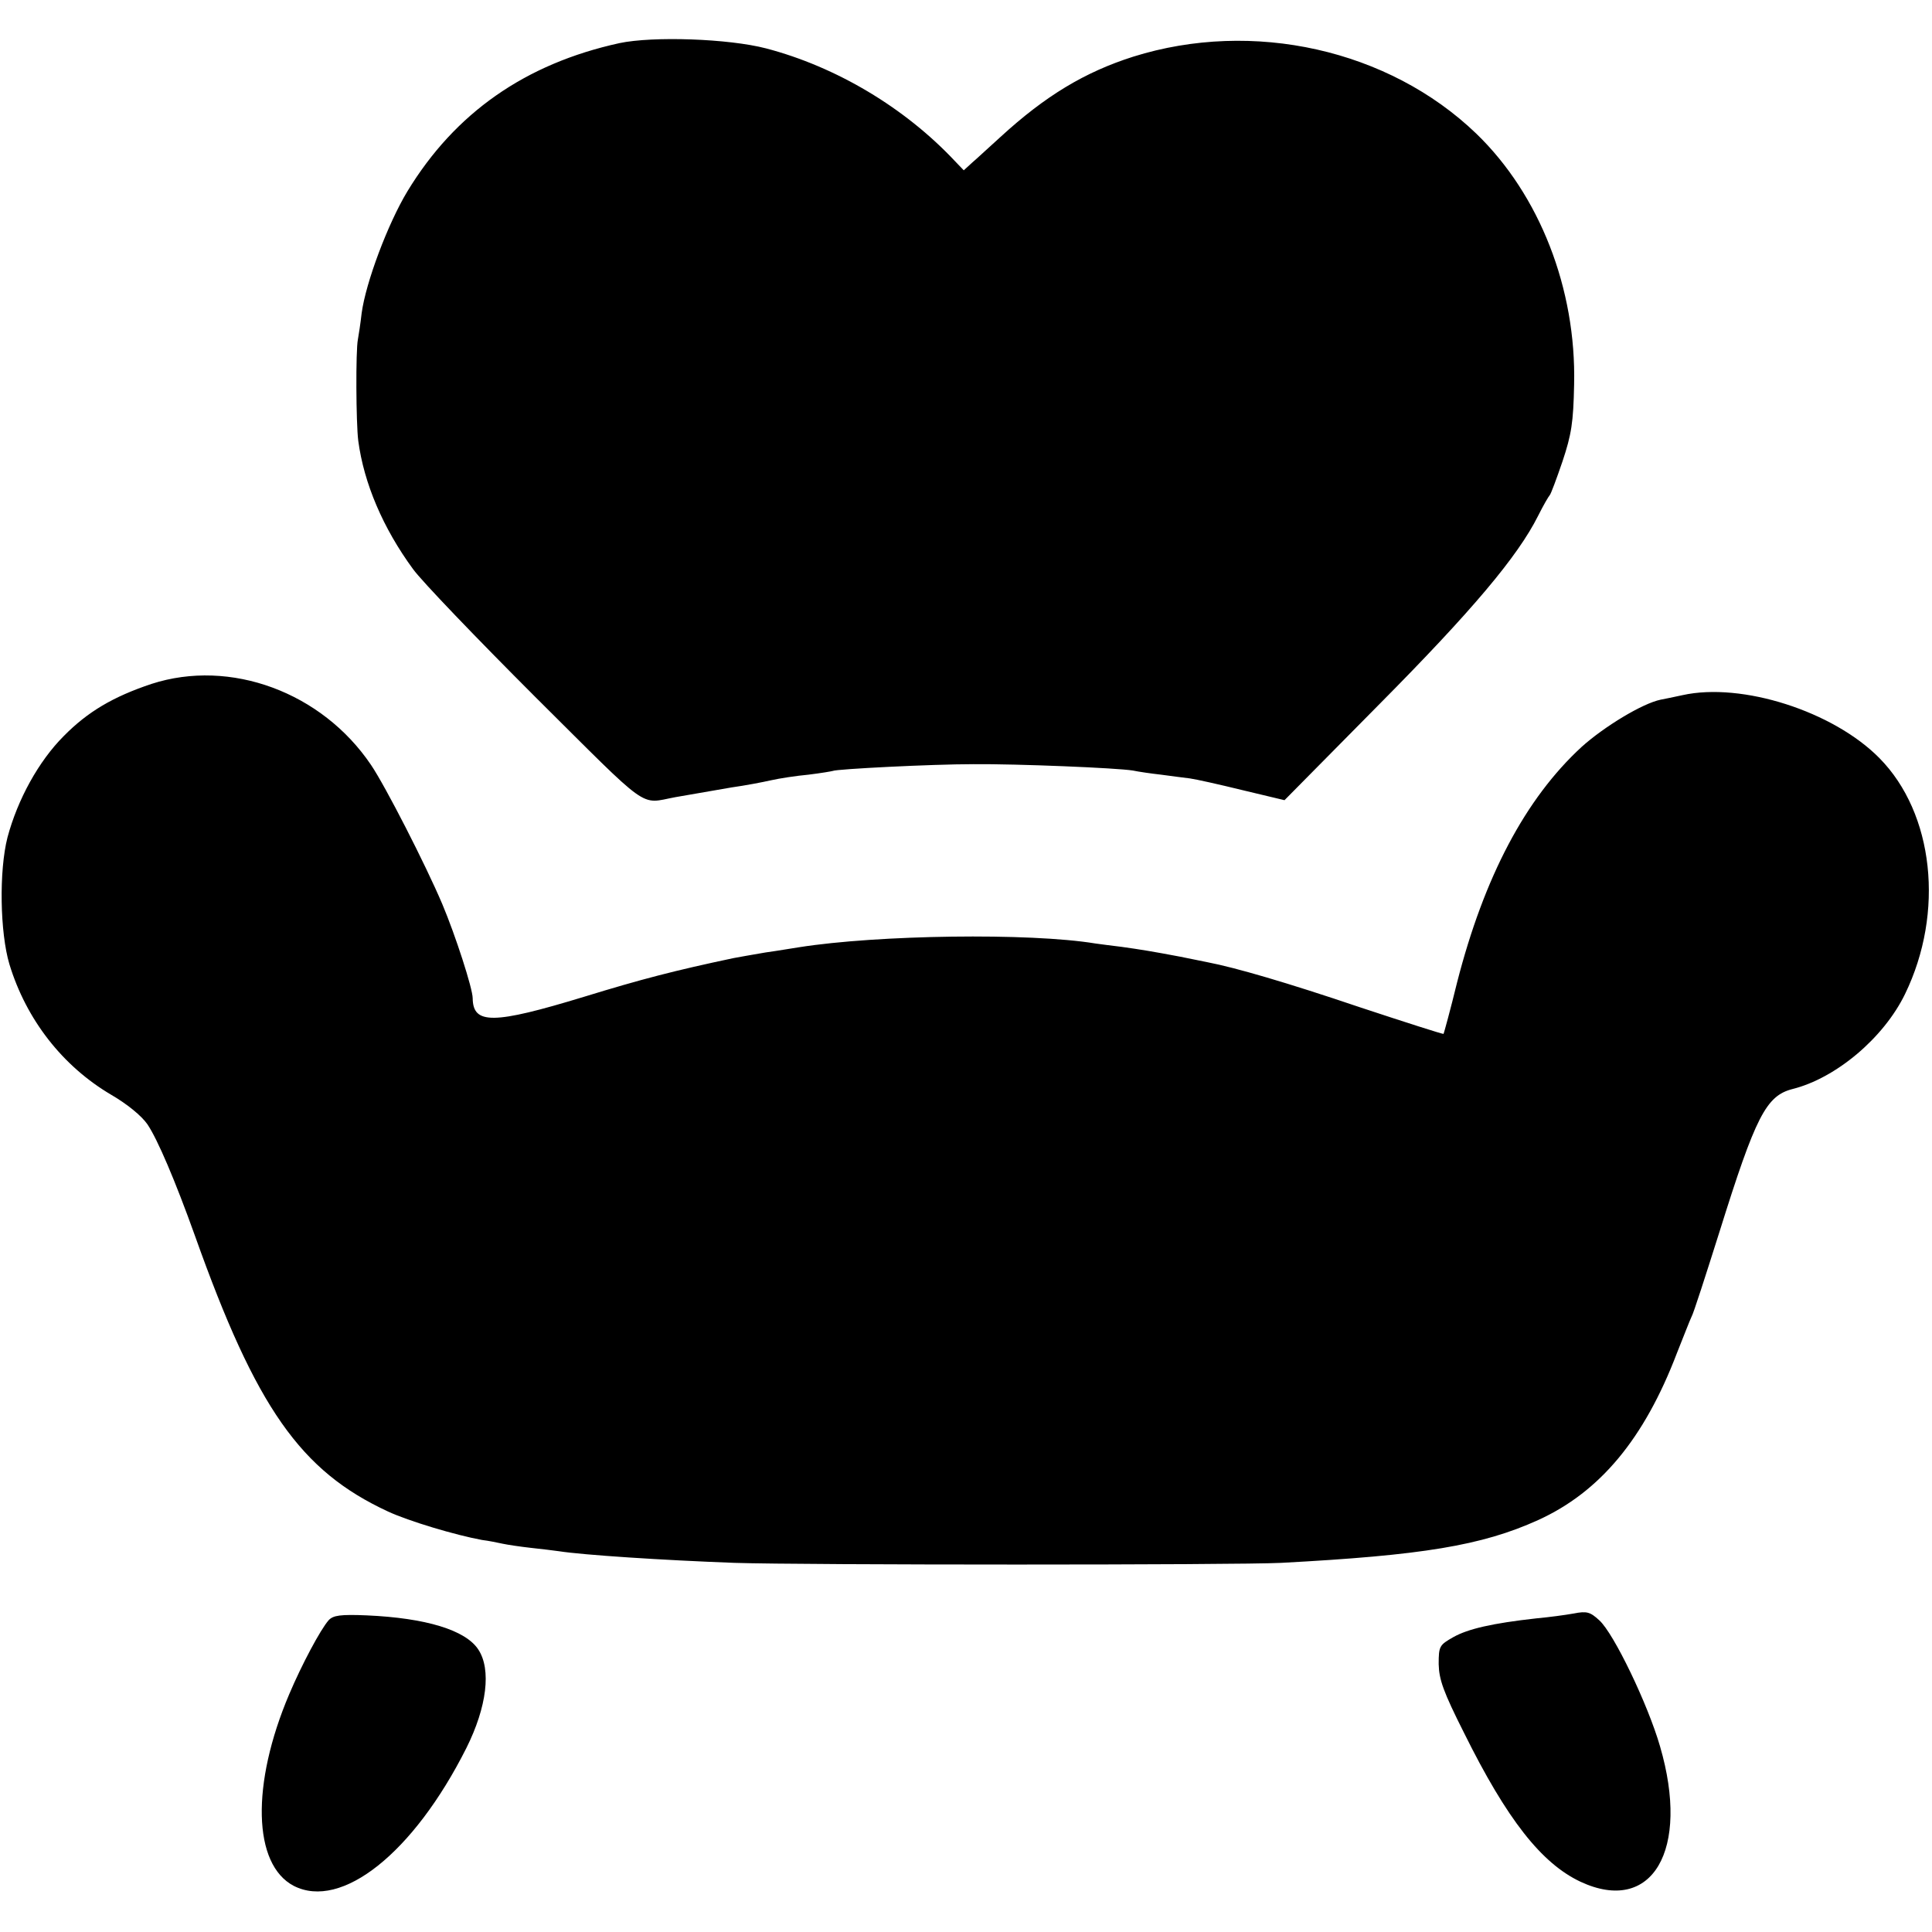
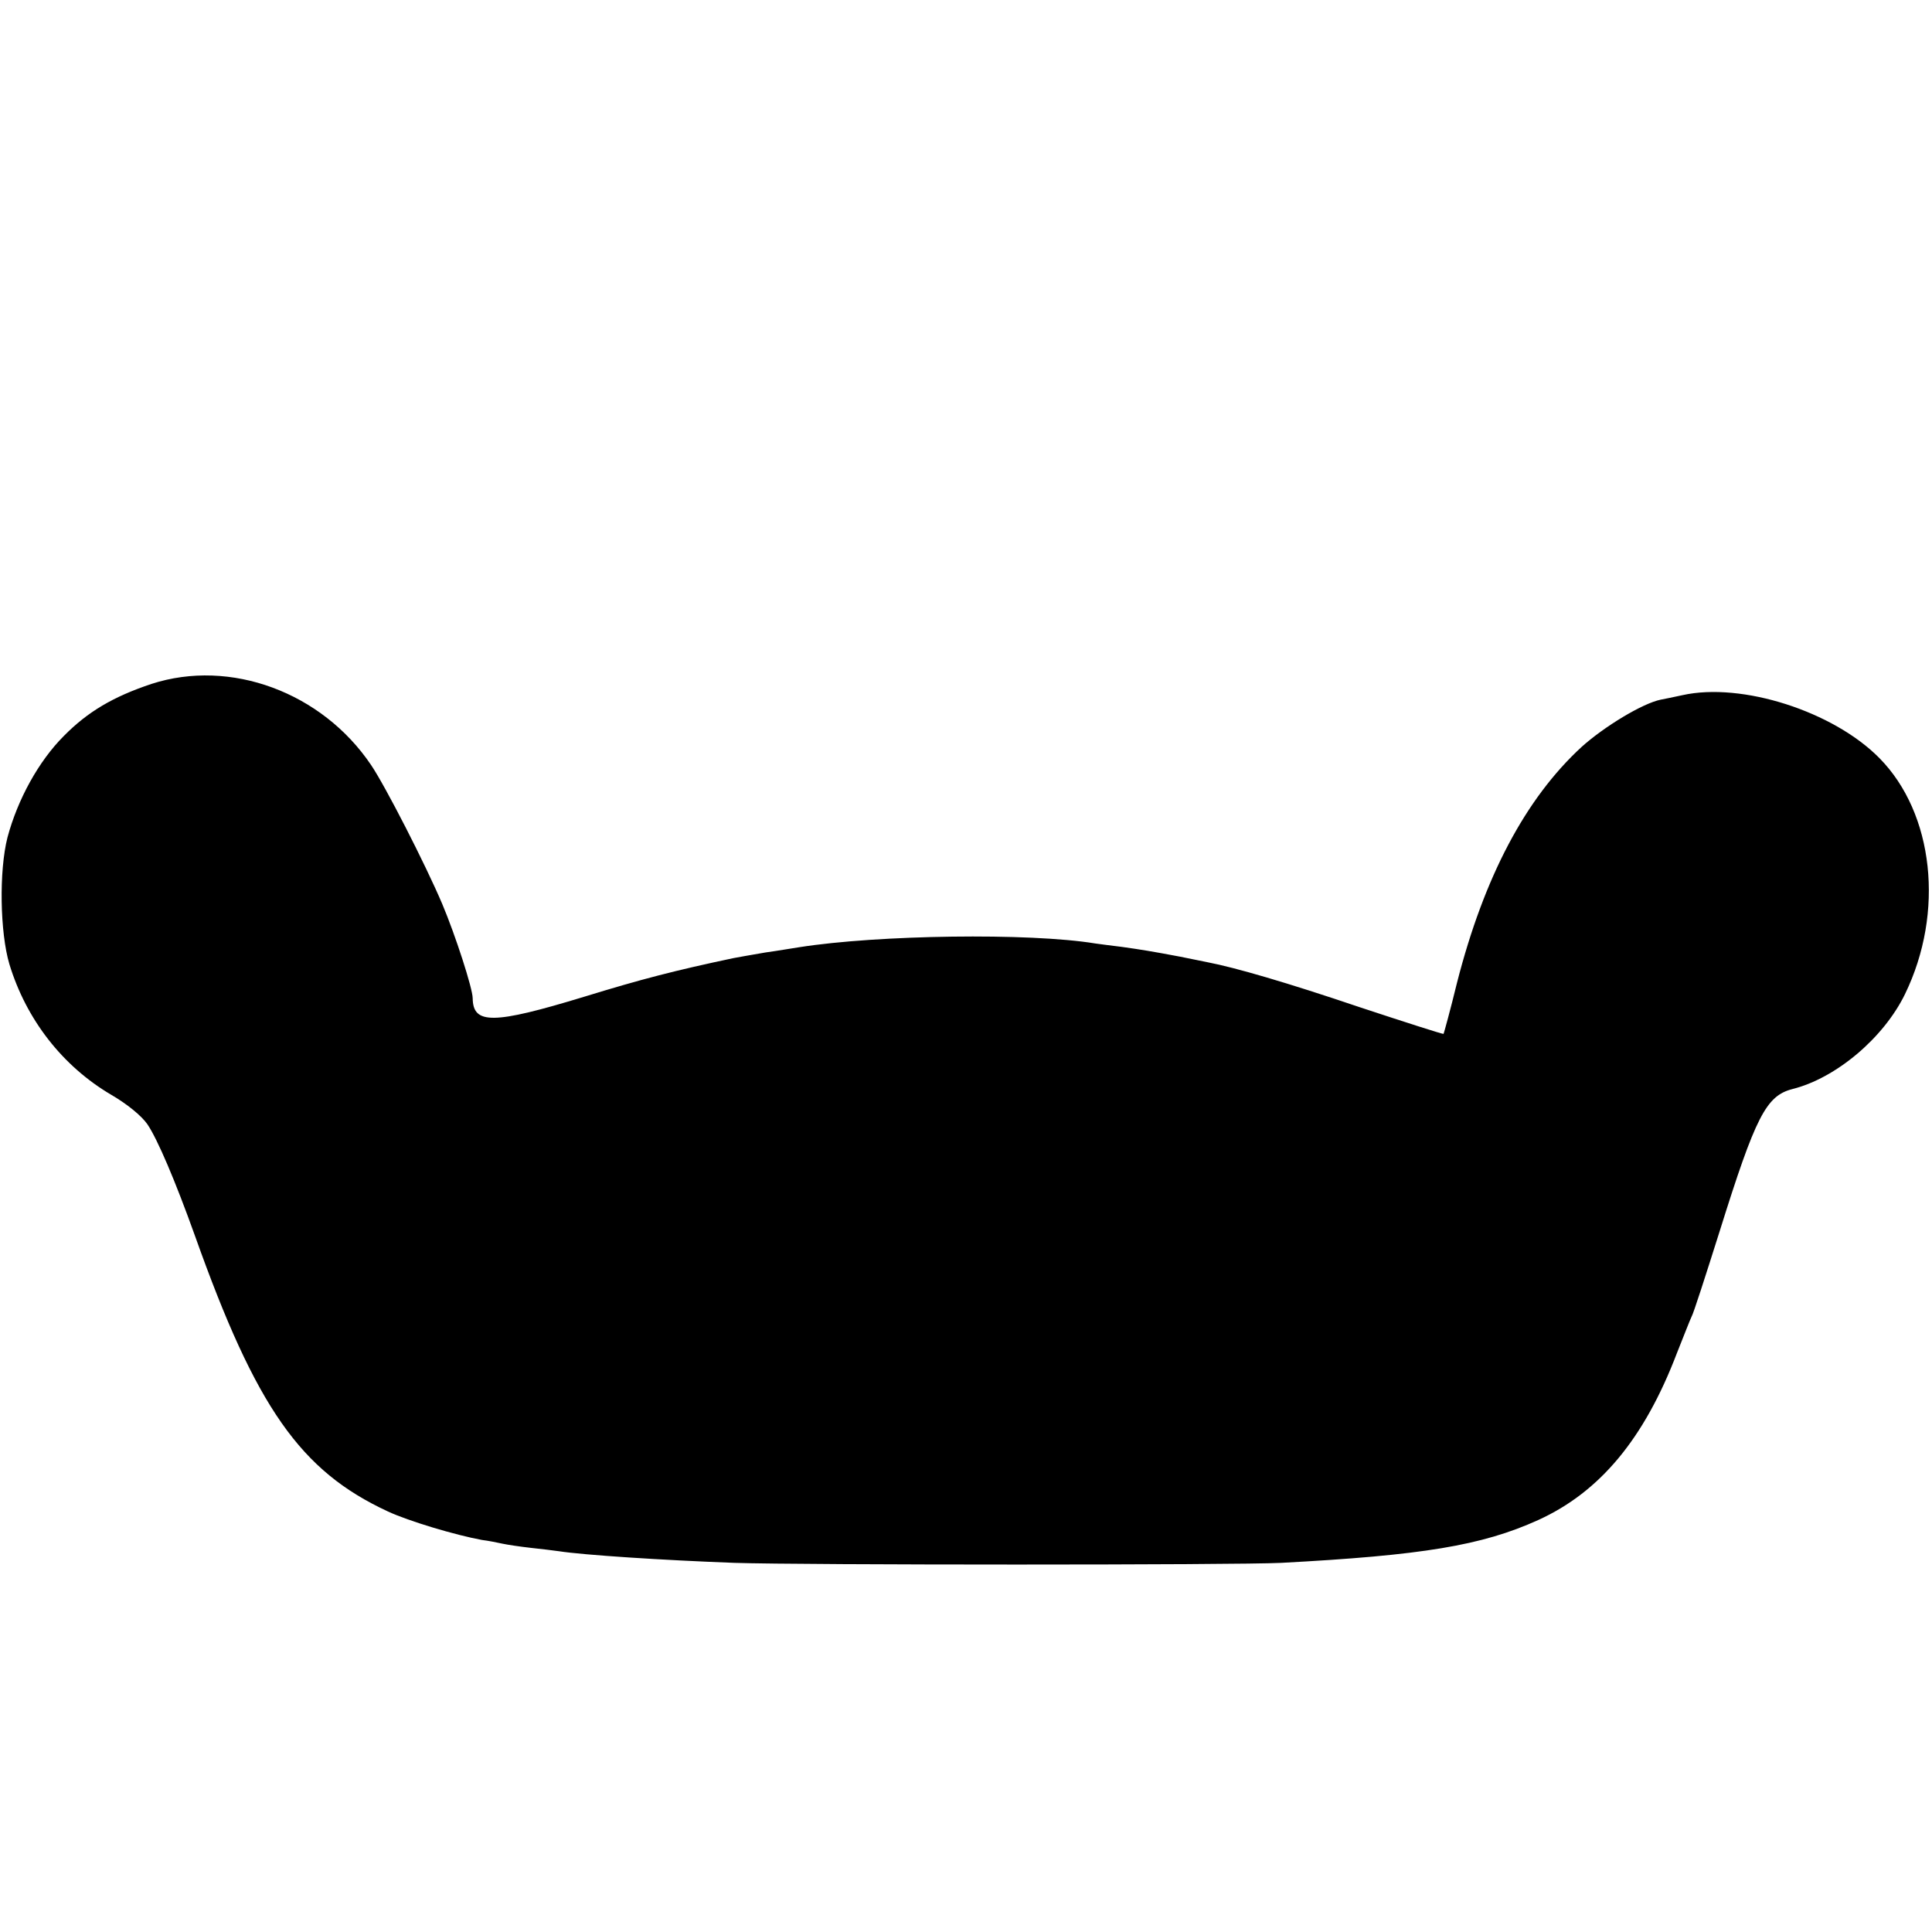
<svg xmlns="http://www.w3.org/2000/svg" version="1.0" width="515pt" height="515pt" viewBox="0 0 515 515" preserveAspectRatio="xMidYMid meet">
  <g transform="translate(0,515) scale(0.1,-0.1)" fill="#000000" stroke="none">
-     <path d="M1651 5035 c-251 -55 -438 -186 -565 -395 -52 -86 -111 -243 -122 -325 -3 -27 -8 -59 -10 -70 -6 -29 -5 -223 1 -270 15 -113 66 -233 146 -342 23 -32 170 -185 326 -341 311 -309 276 -285 373 -267 40 7 80 14 150 26 36 5 83 14 105 19 22 5 67 12 100 15 33 4 62 9 65 10 9 5 264 18 375 18 116 1 383 -10 425 -17 14 -3 48 -8 75 -11 28 -4 62 -8 77 -10 15 -2 78 -16 139 -31 l113 -27 251 254 c249 251 371 396 425 504 14 28 28 52 31 55 3 3 18 43 34 90 24 72 29 104 31 205 6 255 -92 506 -261 669 -233 224 -595 305 -914 205 -129 -41 -234 -104 -354 -214 -29 -26 -62 -57 -75 -68 l-23 -21 -23 24 c-134 143 -317 252 -504 301 -100 26 -301 33 -391 14z" />
    <path d="M404 3327 c-102 -34 -170 -74 -234 -139 -67 -67 -123 -169 -150 -270 -23 -90 -20 -254 5 -338 45 -148 142 -272 271 -348 43 -25 81 -56 97 -79 27 -40 74 -150 127 -298 163 -458 281 -626 514 -734 56 -26 180 -63 251 -76 17 -2 41 -7 55 -10 14 -3 48 -8 75 -11 28 -3 61 -7 75 -9 64 -10 277 -24 468 -31 186 -6 1337 -6 1457 0 376 20 535 46 685 114 165 75 283 217 370 445 18 45 35 89 39 97 5 8 38 111 75 228 96 307 124 361 194 379 116 29 243 136 300 253 106 218 77 482 -68 629 -123 125 -367 203 -525 168 -22 -5 -48 -10 -58 -12 -49 -10 -151 -72 -211 -126 -150 -138 -260 -347 -332 -628 -18 -74 -35 -135 -36 -137 -2 -1 -102 31 -223 71 -195 66 -333 106 -406 120 -13 3 -46 9 -74 15 -74 14 -105 19 -155 26 -25 3 -56 7 -70 9 -176 29 -581 23 -790 -10 -14 -2 -54 -9 -90 -14 -36 -6 -74 -13 -85 -15 -156 -33 -245 -56 -398 -103 -243 -74 -296 -74 -297 -4 0 26 -46 168 -81 251 -45 106 -152 315 -190 371 -131 194 -375 284 -585 216z" />
-     <path d="M4195 849 c-22 -4 -67 -10 -100 -13 -117 -13 -182 -28 -221 -50 -37 -21 -39 -24 -39 -72 1 -41 12 -73 68 -184 114 -230 206 -347 310 -396 191 -89 293 84 212 361 -32 111 -123 301 -162 336 -24 22 -33 25 -68 18z" />
-     <path d="M876 831 c-22 -25 -72 -119 -105 -197 -102 -240 -97 -454 12 -511 127 -65 319 87 460 367 55 110 67 210 32 263 -34 52 -140 84 -297 91 -71 3 -90 0 -102 -13z" />
  </g>
</svg>